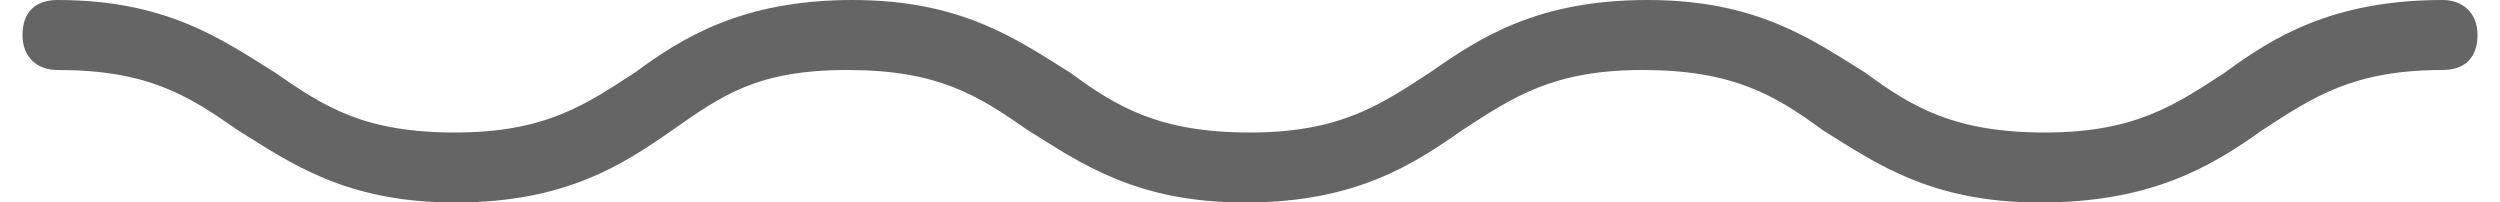
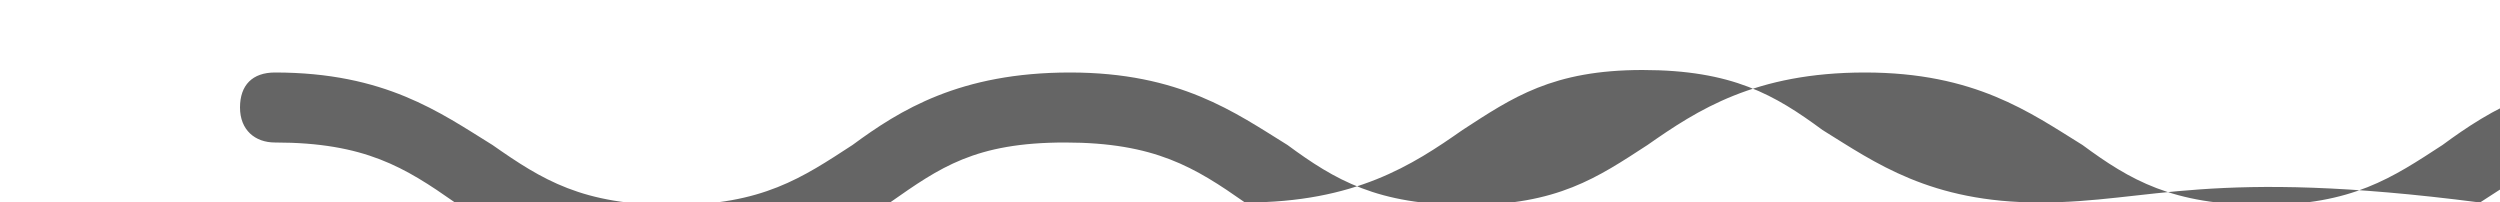
<svg xmlns="http://www.w3.org/2000/svg" version="1.1" id="Livello_1" x="0px" y="0px" viewBox="21 24.6 100 8.1" style="enable-background:new 21 24.6 100 8.1;" xml:space="preserve">
  <style type="text/css">
	.st0{fill:#656565;}
</style>
  <g>
-     <path class="st0" d="M102.6,32.7c-4.4,0-6.6-1.6-8.7-2.9c-1.9-1.4-3.6-2.4-7.2-2.4s-5.2,1.1-7.2,2.4c-2,1.4-4.3,2.9-8.7,2.9   c-4.4,0-6.6-1.6-8.7-2.9c-2-1.4-3.6-2.4-7.2-2.4s-5,1-7,2.4s-4.3,2.9-8.7,2.9s-6.6-1.6-8.7-2.9c-2-1.4-3.6-2.4-7.2-2.4   c-0.8,0-1.4-0.5-1.4-1.4s0.5-1.4,1.4-1.4c4.4,0,6.6,1.6,8.7,2.9c2,1.4,3.6,2.4,7.2,2.4c3.6,0,5.2-1.1,7.2-2.4   c1.9-1.4,4.3-2.9,8.7-2.9s6.6,1.6,8.7,2.9c1.9,1.4,3.6,2.4,7.2,2.4s5.2-1.1,7.2-2.4c2-1.4,4.3-2.9,8.7-2.9s6.6,1.6,8.7,2.9   c1.9,1.4,3.6,2.4,7.2,2.4s5.2-1.1,7.2-2.4c1.9-1.4,4.3-2.9,8.7-2.9c0.8,0,1.4,0.5,1.4,1.4s-0.5,1.4-1.4,1.4c-3.6,0-5.2,1.1-7.2,2.4   C109.4,31.3,107,32.7,102.6,32.7z" />
+     <path class="st0" d="M102.6,32.7c-4.4,0-6.6-1.6-8.7-2.9c-1.9-1.4-3.6-2.4-7.2-2.4s-5.2,1.1-7.2,2.4c-2,1.4-4.3,2.9-8.7,2.9   c-2-1.4-3.6-2.4-7.2-2.4s-5,1-7,2.4s-4.3,2.9-8.7,2.9s-6.6-1.6-8.7-2.9c-2-1.4-3.6-2.4-7.2-2.4   c-0.8,0-1.4-0.5-1.4-1.4s0.5-1.4,1.4-1.4c4.4,0,6.6,1.6,8.7,2.9c2,1.4,3.6,2.4,7.2,2.4c3.6,0,5.2-1.1,7.2-2.4   c1.9-1.4,4.3-2.9,8.7-2.9s6.6,1.6,8.7,2.9c1.9,1.4,3.6,2.4,7.2,2.4s5.2-1.1,7.2-2.4c2-1.4,4.3-2.9,8.7-2.9s6.6,1.6,8.7,2.9   c1.9,1.4,3.6,2.4,7.2,2.4s5.2-1.1,7.2-2.4c1.9-1.4,4.3-2.9,8.7-2.9c0.8,0,1.4,0.5,1.4,1.4s-0.5,1.4-1.4,1.4c-3.6,0-5.2,1.1-7.2,2.4   C109.4,31.3,107,32.7,102.6,32.7z" />
  </g>
</svg>